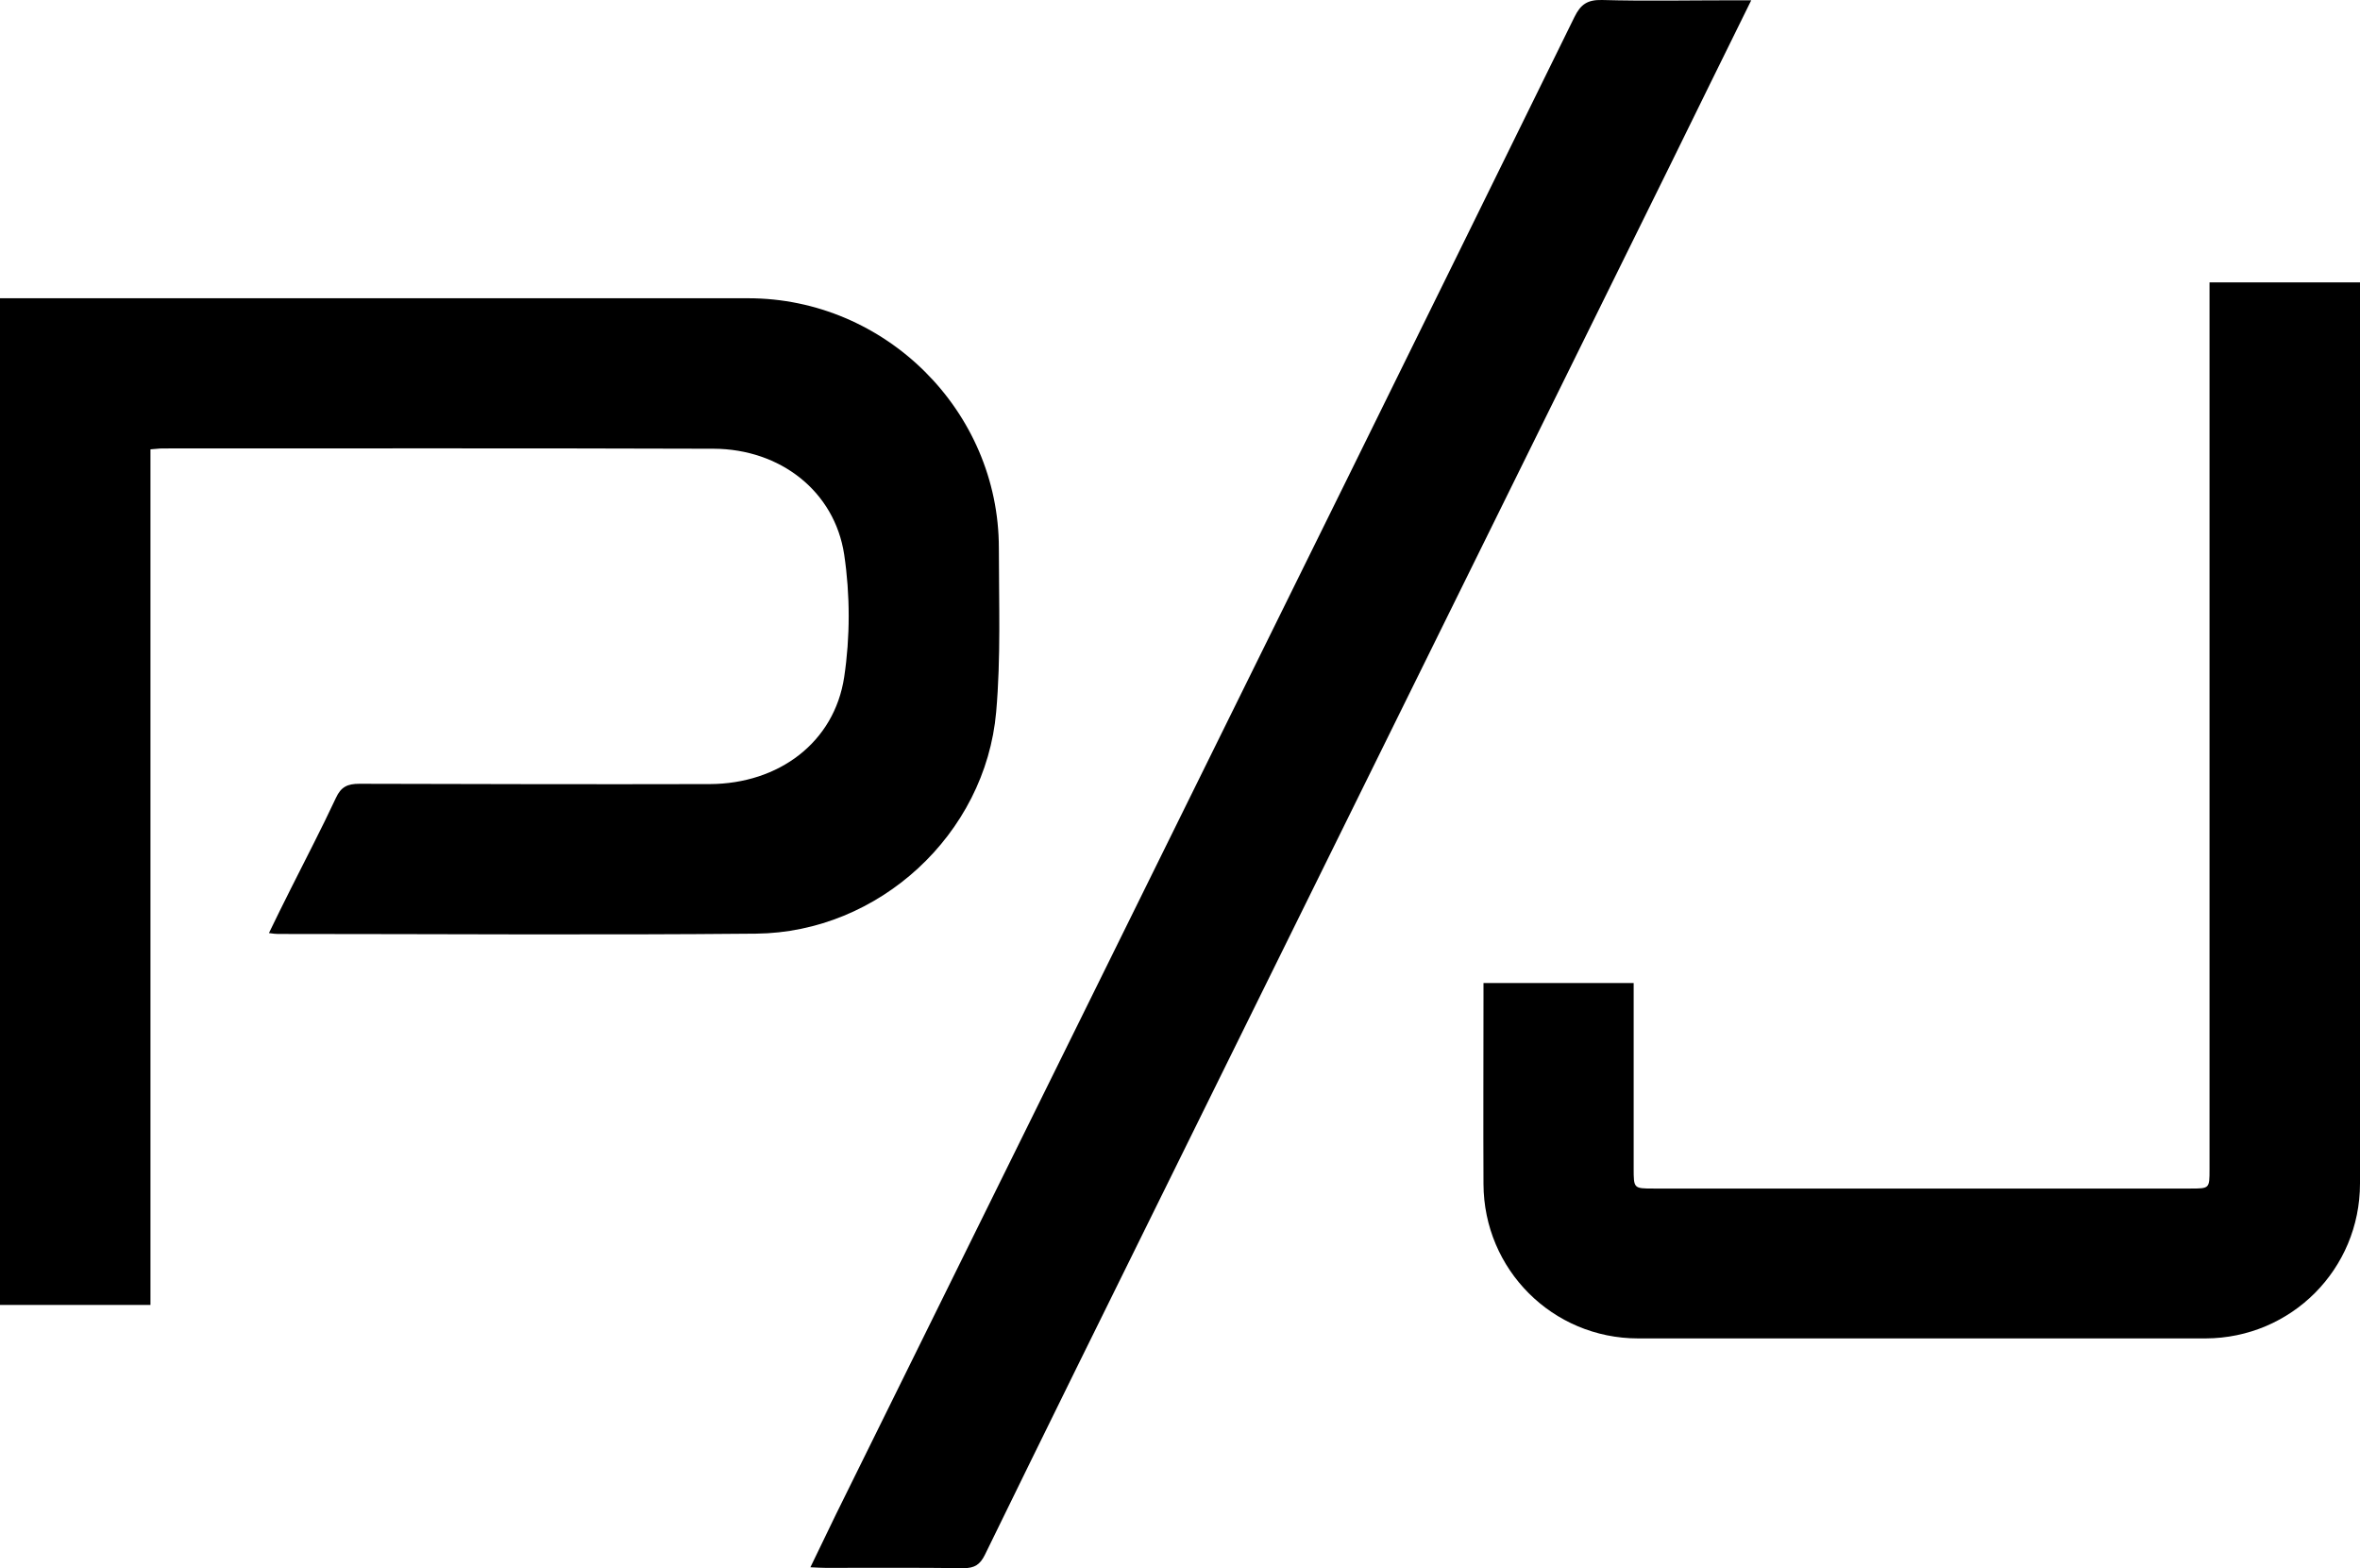
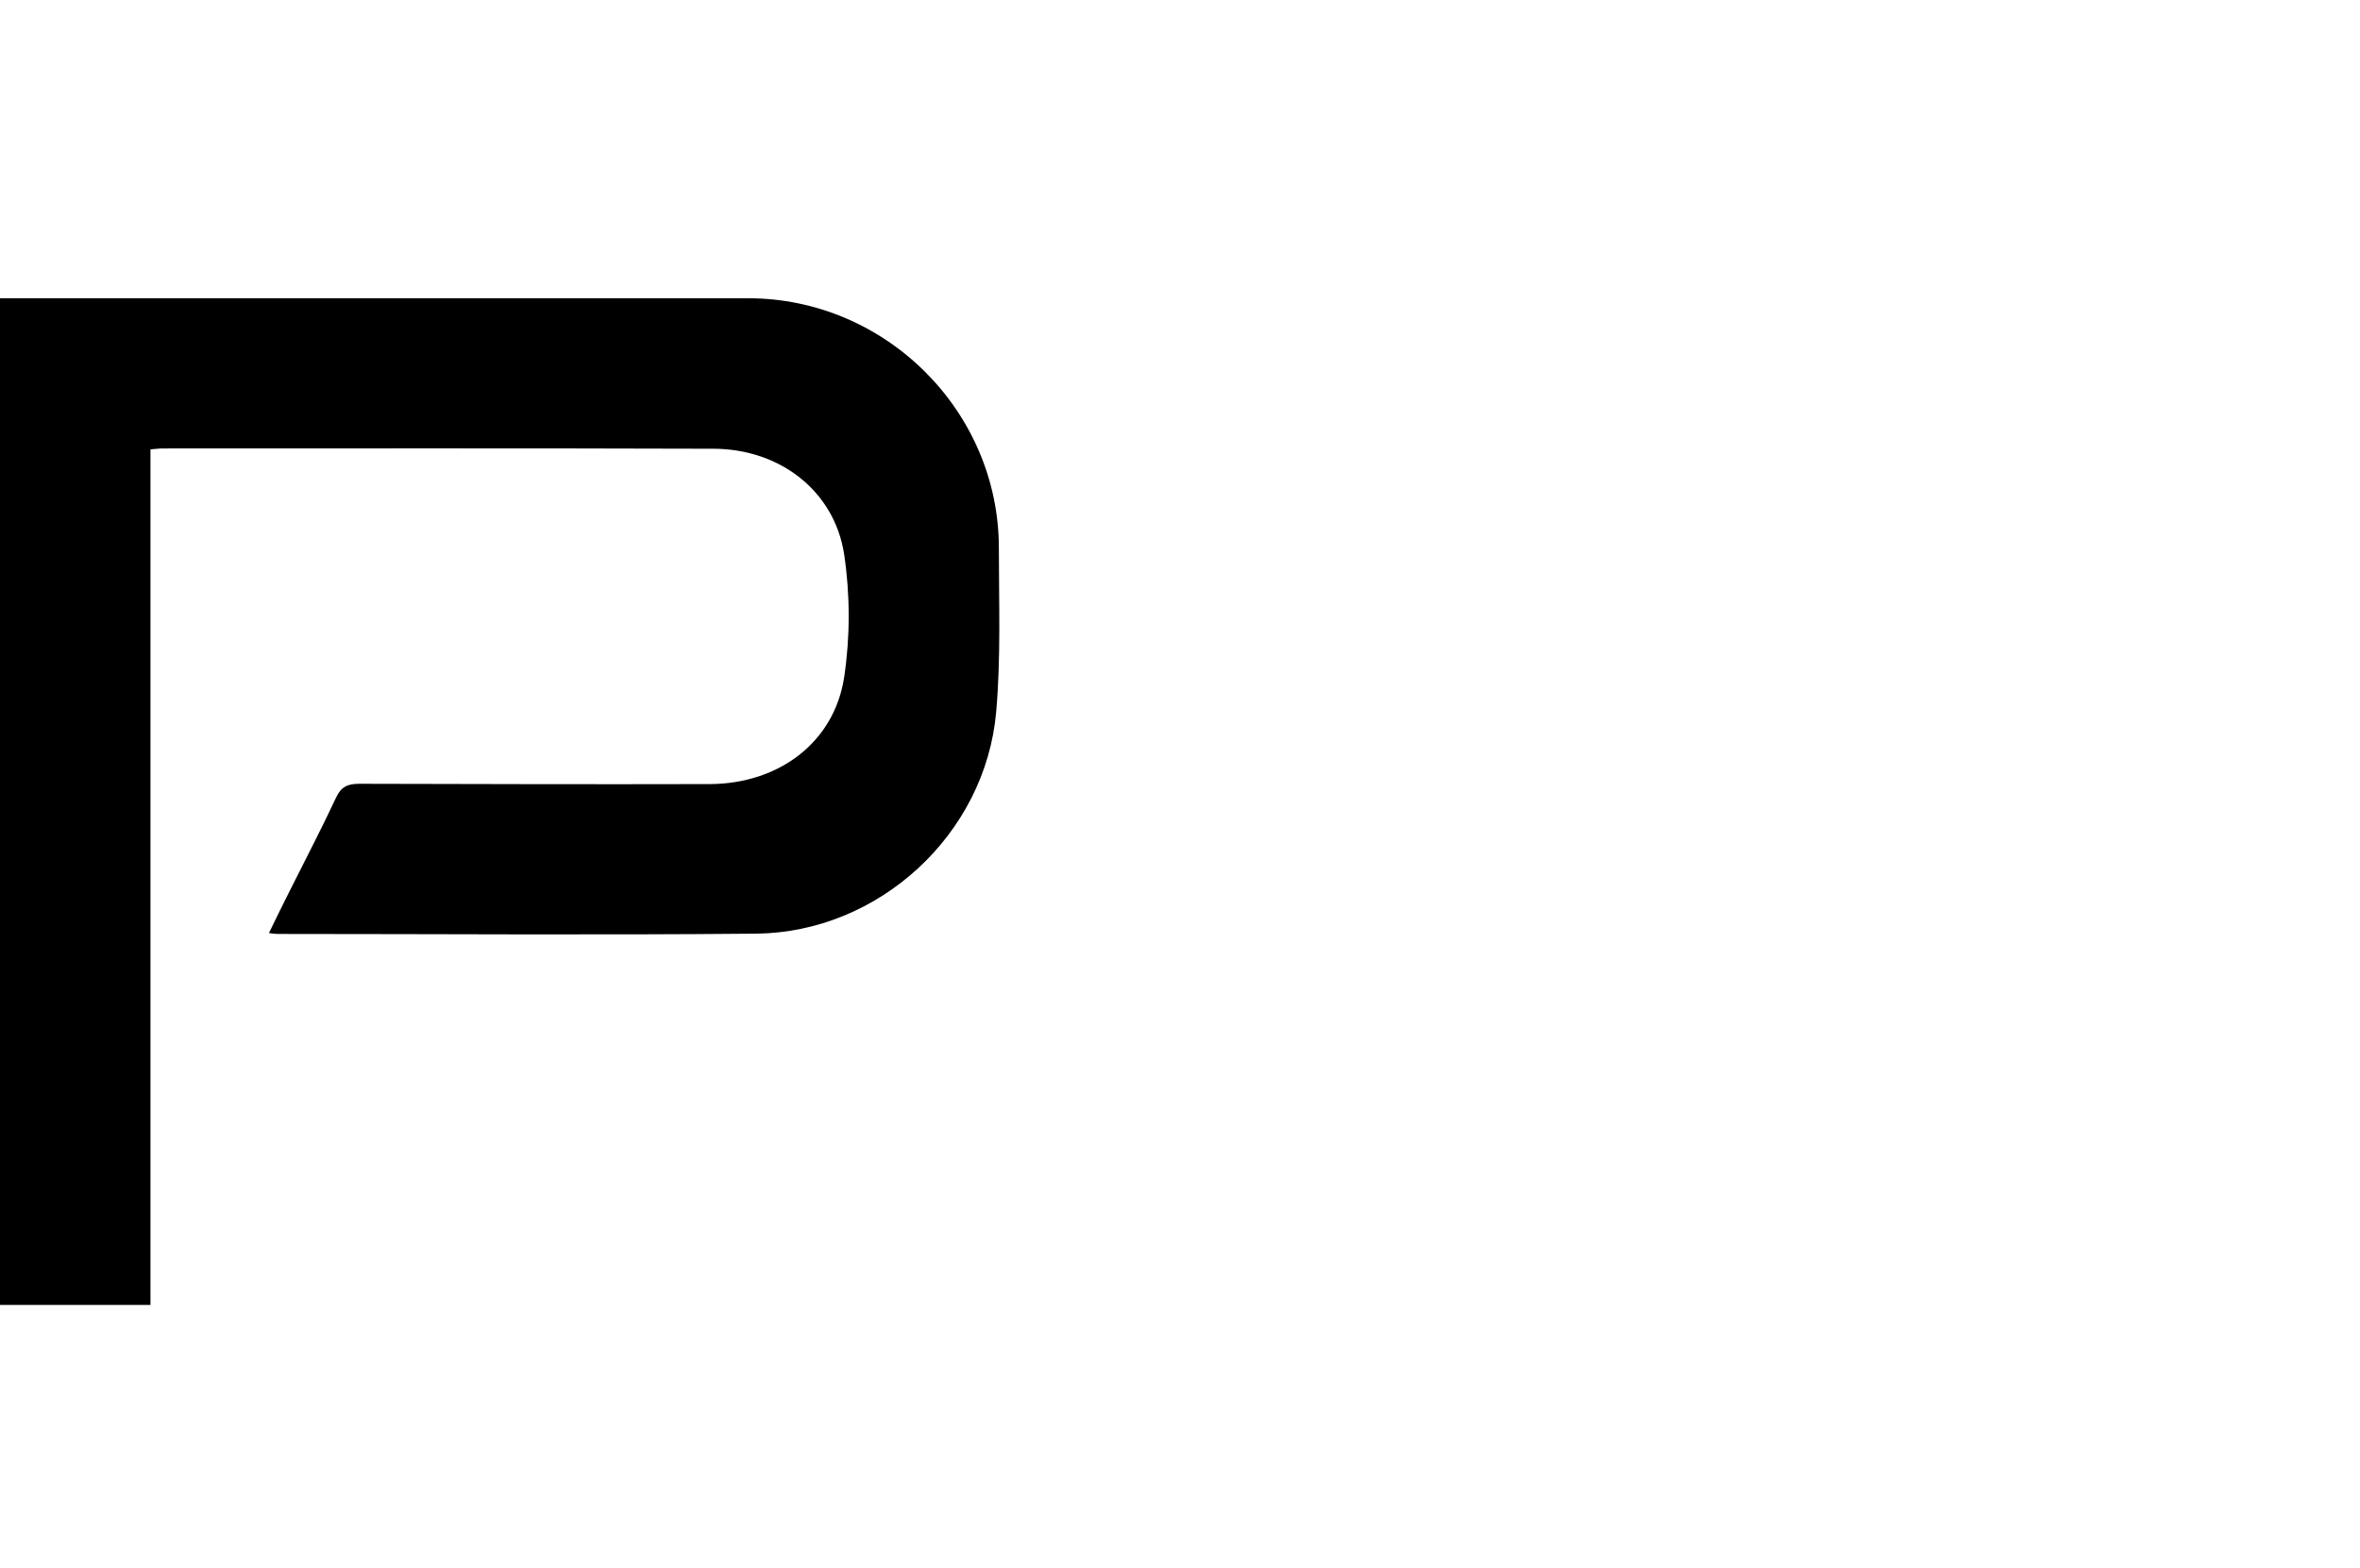
<svg xmlns="http://www.w3.org/2000/svg" version="1.1" id="Layer_1" x="0px" y="0px" viewBox="0 0 788.9 524.2" style="enable-background:new 0 0 788.9 524.2;" xml:space="preserve">
  <g>
    <path d="M0,99.7c2,0,3.7,0,5.5,0c81.5,0,163.1,0,244.6,0c45.9,0,83.8,37.7,83.8,83.5c0,18.3,0.7,36.6-0.9,54.8   c-3.6,40.9-39.2,73.7-80.3,74.1c-53.3,0.5-106.5,0.1-159.8,0.1c-0.8,0-1.6-0.1-3-0.3c2.5-5.1,4.8-9.9,7.2-14.6   c5.1-10.2,10.4-20.3,15.2-30.6c1.7-3.7,3.9-4.7,7.8-4.7c39.1,0.1,78.1,0.2,117.2,0.1c23-0.1,41.6-13.9,44.9-35.8   c2-13.3,2-27.5,0-40.9c-3.2-21.2-21.4-35.3-43.6-35.4c-61.4-0.2-122.9-0.1-184.3-0.1c-1.1,0-2.2,0.2-4,0.3c0,95.4,0,190.6,0,286   c-17.1,0-33.5,0-50.3,0C0,324.2,0,212.2,0,99.7z" />
-     <path d="M738.6,94.4c17.2,0,33.5,0,50.3,0c0,2,0,3.7,0,5.5c0,98.6,0,197.1,0,295.7c0,28.7-23,51.7-51.6,51.8   c-63.2,0-126.5,0-189.7,0c-28.6,0-51.6-23-51.7-51.6c-0.1-20.7,0-41.4,0-62.2c0-1.4,0-2.9,0-5c8.6,0,16.9,0,25.1,0   c8.1,0,16.3,0,25.1,0c0,2.1,0,3.9,0,5.6c0,18.8,0,37.5,0,56.3c0,6.8,0,6.8,6.7,6.8c59.8,0,119.6,0,179.4,0c6.4,0,6.4,0,6.4-6.4   c0-96.6,0-193.2,0-289.8C738.6,98.9,738.6,96.9,738.6,94.4z" />
-     <path d="M585.4,0.1c-9.4,19-18.3,37.2-27.2,55.3c-55.9,113.3-111.8,226.5-167.7,339.8c-20.5,41.5-41,83-61.3,124.6   c-1.6,3.2-3.4,4.4-7.1,4.4c-15.4-0.2-30.7-0.1-46.1-0.1c-1.4,0-2.9-0.1-5.1-0.2c3-6.2,5.8-12,8.6-17.8c31.6-64,63.2-128,94.8-192   C425.1,211.3,475.8,108.5,526.3,5.7c2.1-4.3,4.4-5.8,9.2-5.7c14.5,0.4,29.1,0.1,43.6,0.1C580.9,0.1,582.7,0.1,585.4,0.1z" />
  </g>
</svg>